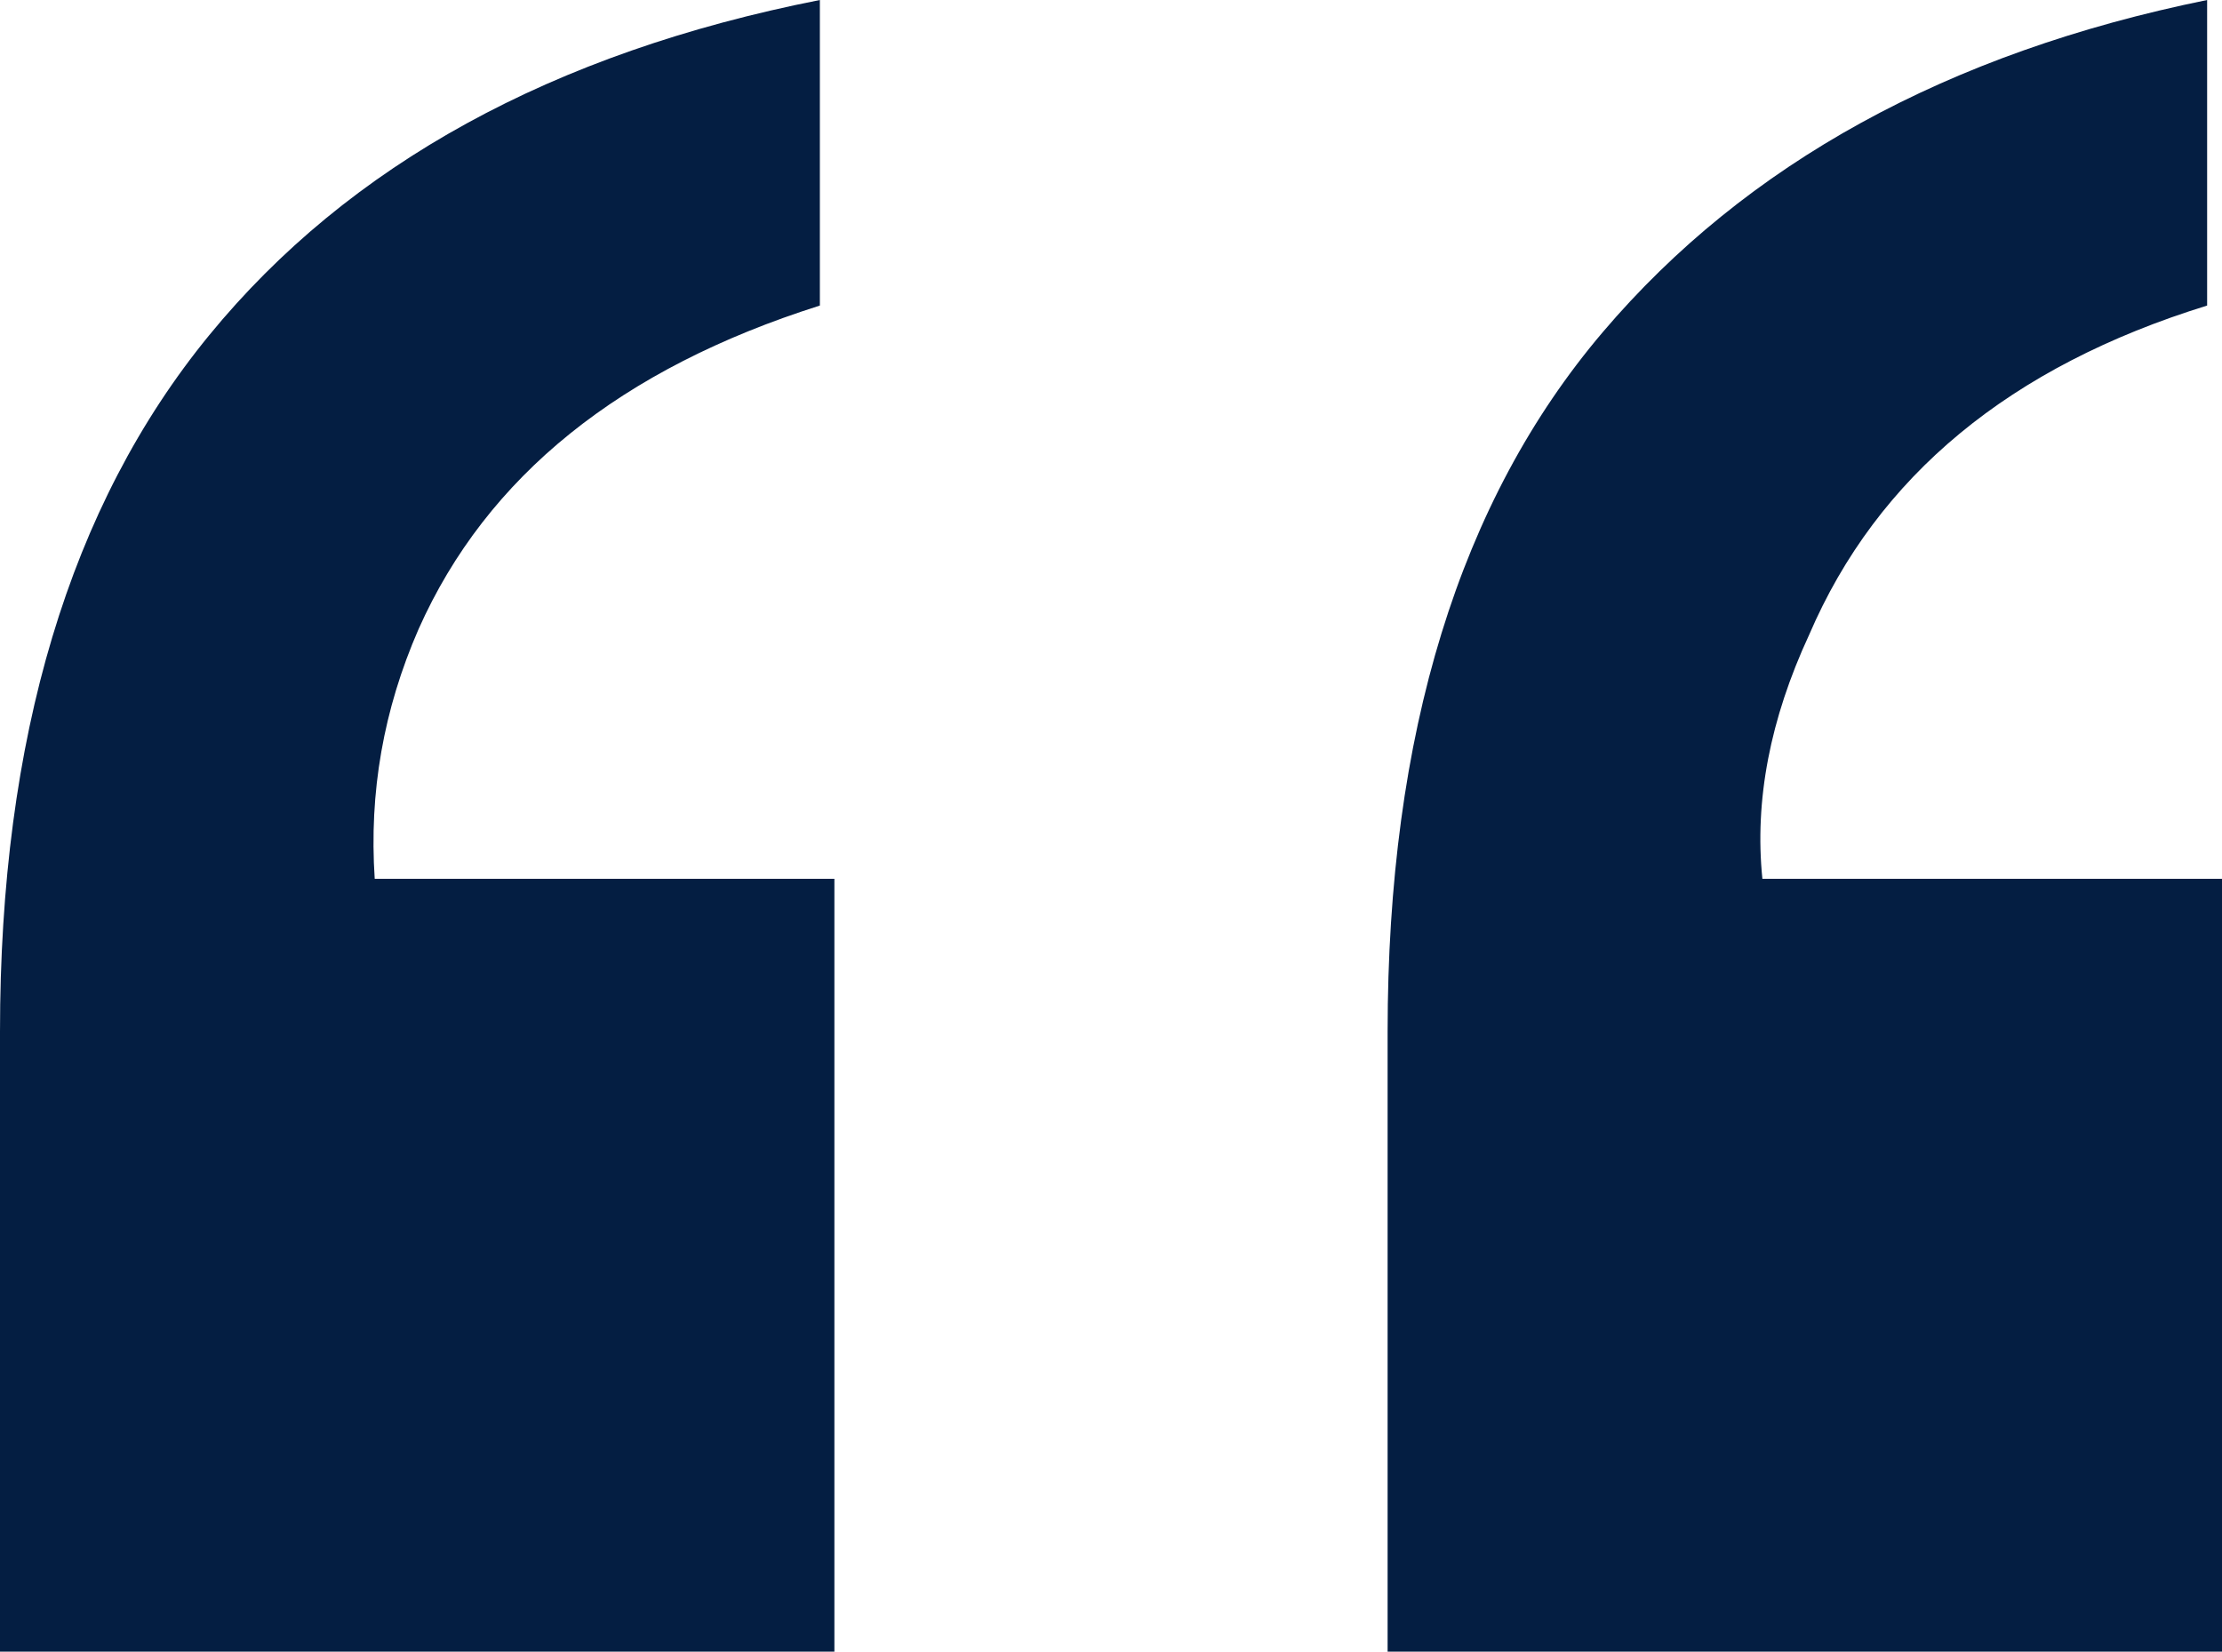
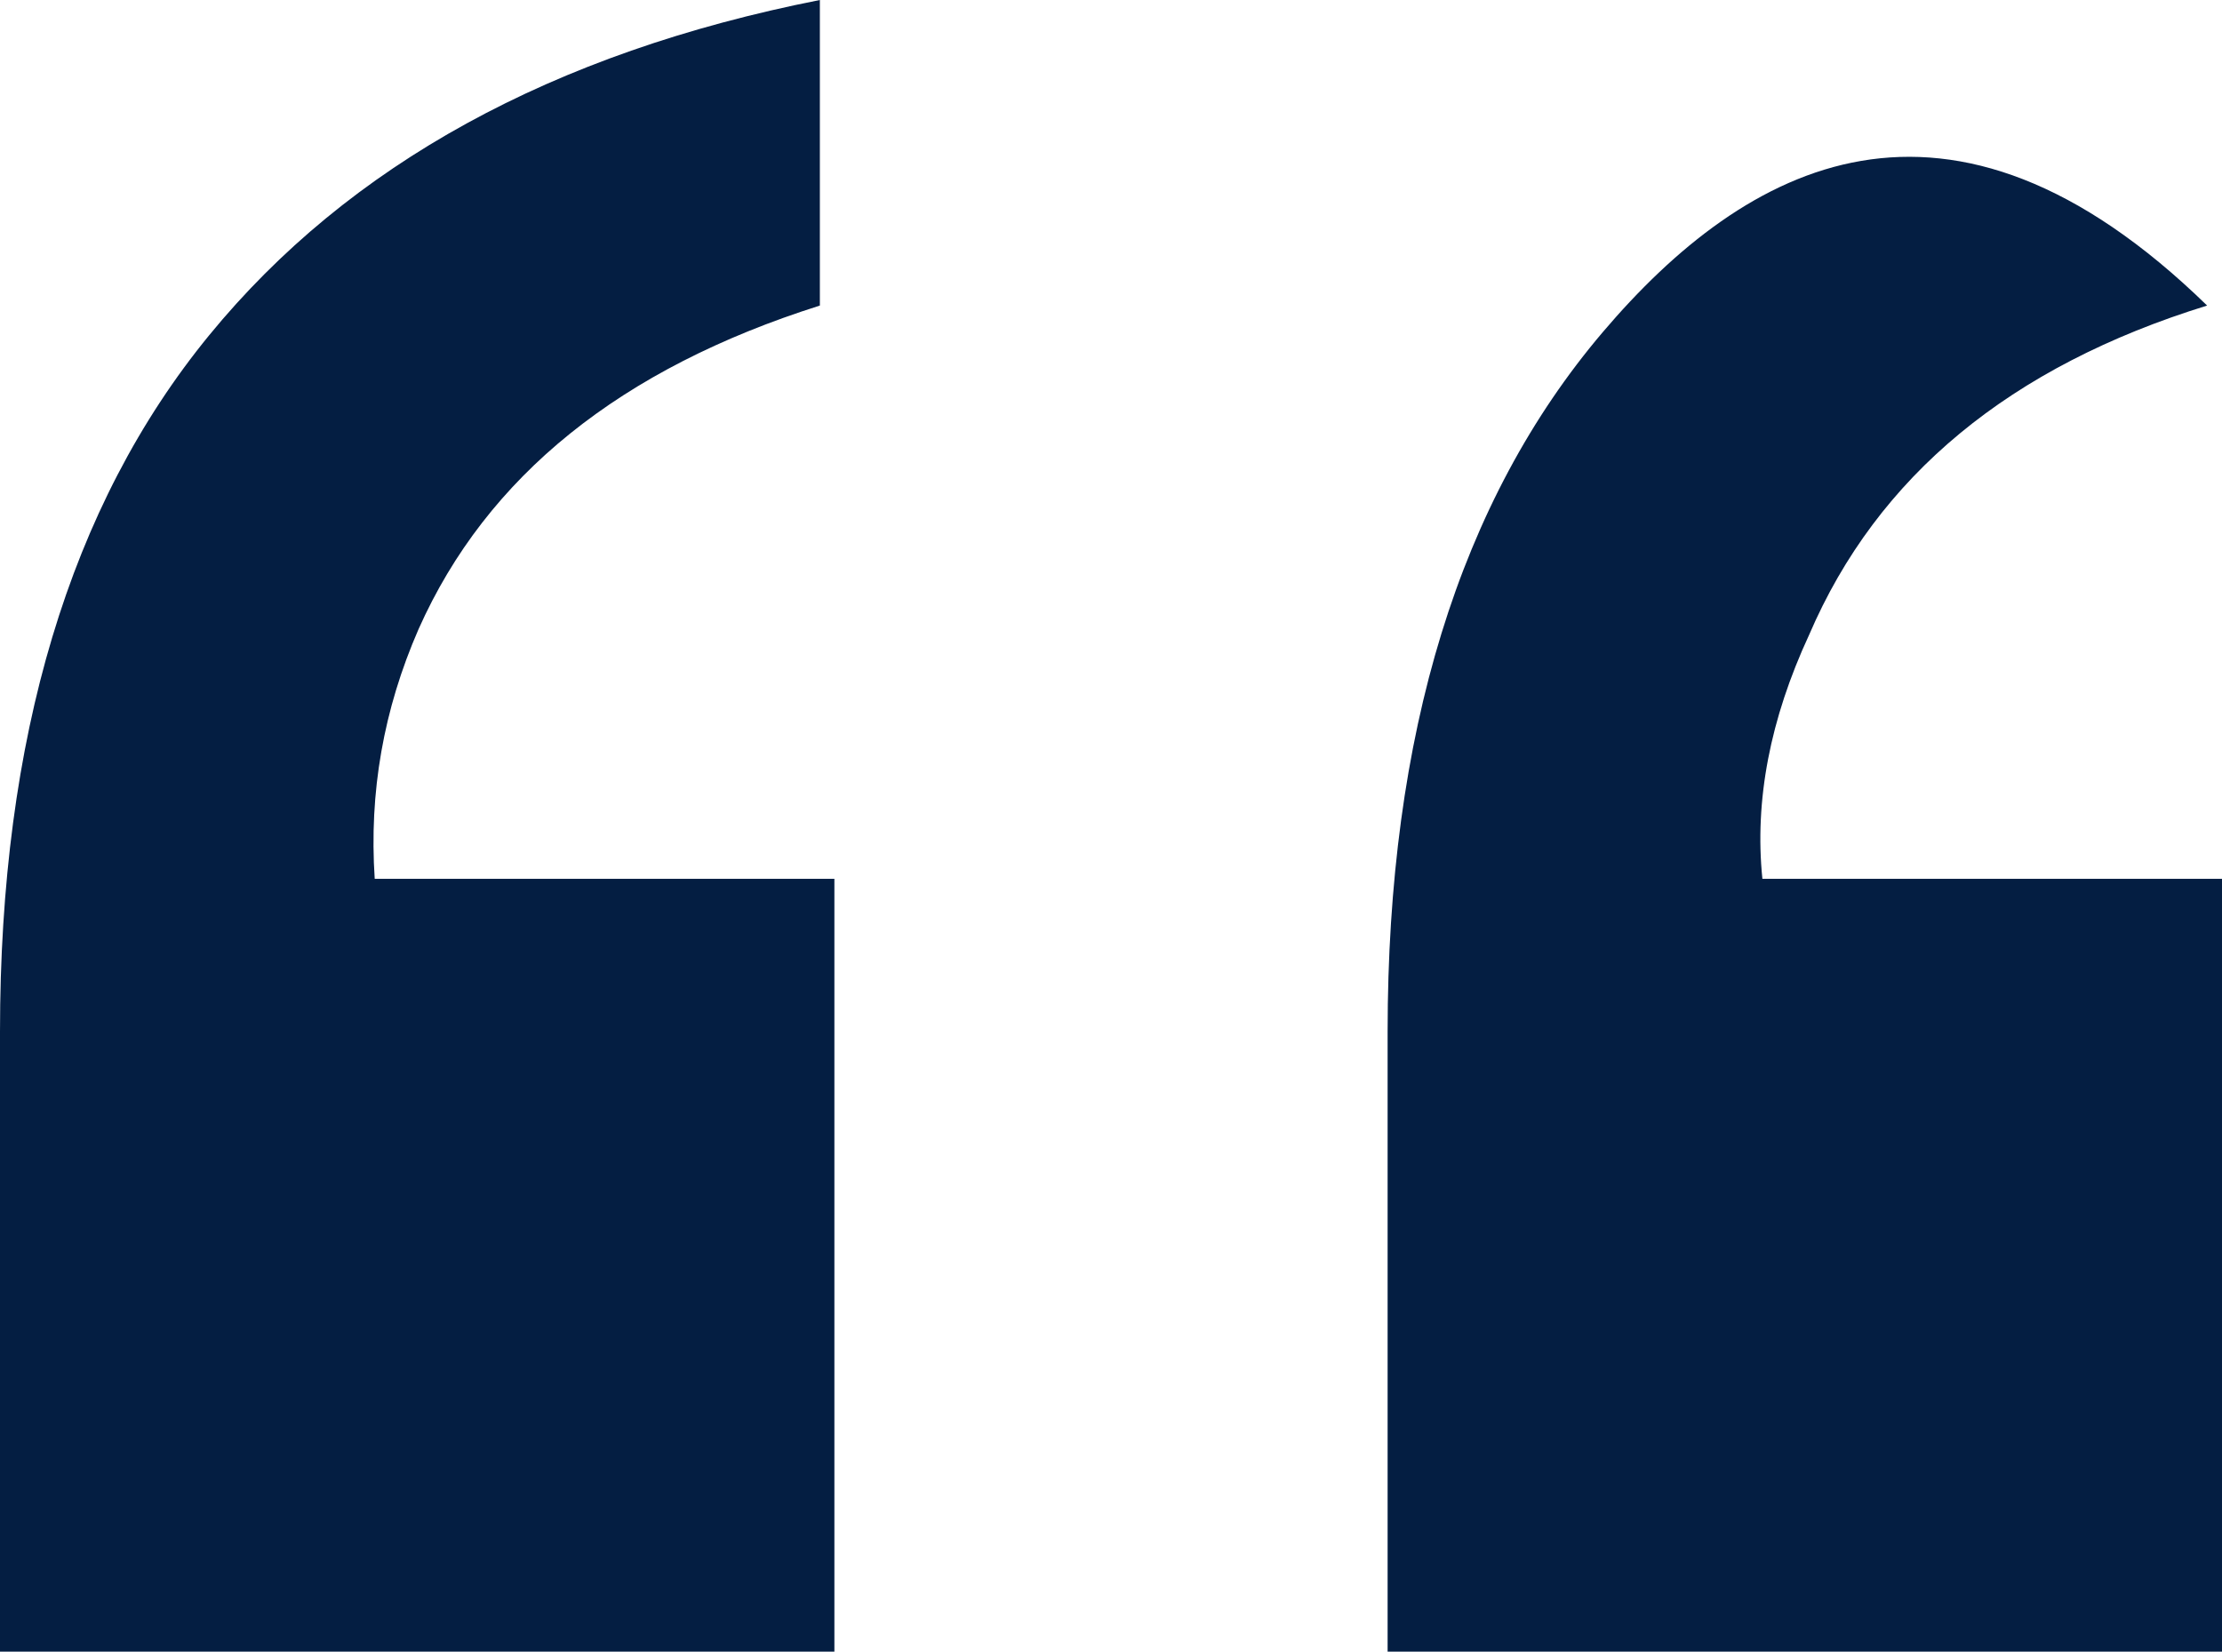
<svg xmlns="http://www.w3.org/2000/svg" width="39" height="29" viewBox="0 0 39 29" fill="none">
-   <path d="M0 28.994H14.645V15.427H6.577C6.476 13.912 6.73 12.454 7.348 11.041C8.545 8.356 10.895 6.47 14.39 5.364V0C9.697 0.927 6.125 2.89 3.674 5.882C1.223 8.874 0 12.953 0 18.112V29V28.994ZM24.355 28.994H39V15.427H30.933C30.793 14.053 31.066 12.627 31.754 11.143C32.951 8.356 35.282 6.432 38.739 5.364V0C34.186 0.927 30.646 2.871 28.131 5.831C25.616 8.791 24.355 12.883 24.355 18.112V29V28.994Z" fill="#041E42" />
+   <path d="M0 28.994H14.645V15.427H6.577C6.476 13.912 6.73 12.454 7.348 11.041C8.545 8.356 10.895 6.47 14.39 5.364V0C9.697 0.927 6.125 2.89 3.674 5.882C1.223 8.874 0 12.953 0 18.112V29V28.994ZM24.355 28.994H39V15.427H30.933C30.793 14.053 31.066 12.627 31.754 11.143C32.951 8.356 35.282 6.432 38.739 5.364C34.186 0.927 30.646 2.871 28.131 5.831C25.616 8.791 24.355 12.883 24.355 18.112V29V28.994Z" fill="#041E42" />
</svg>